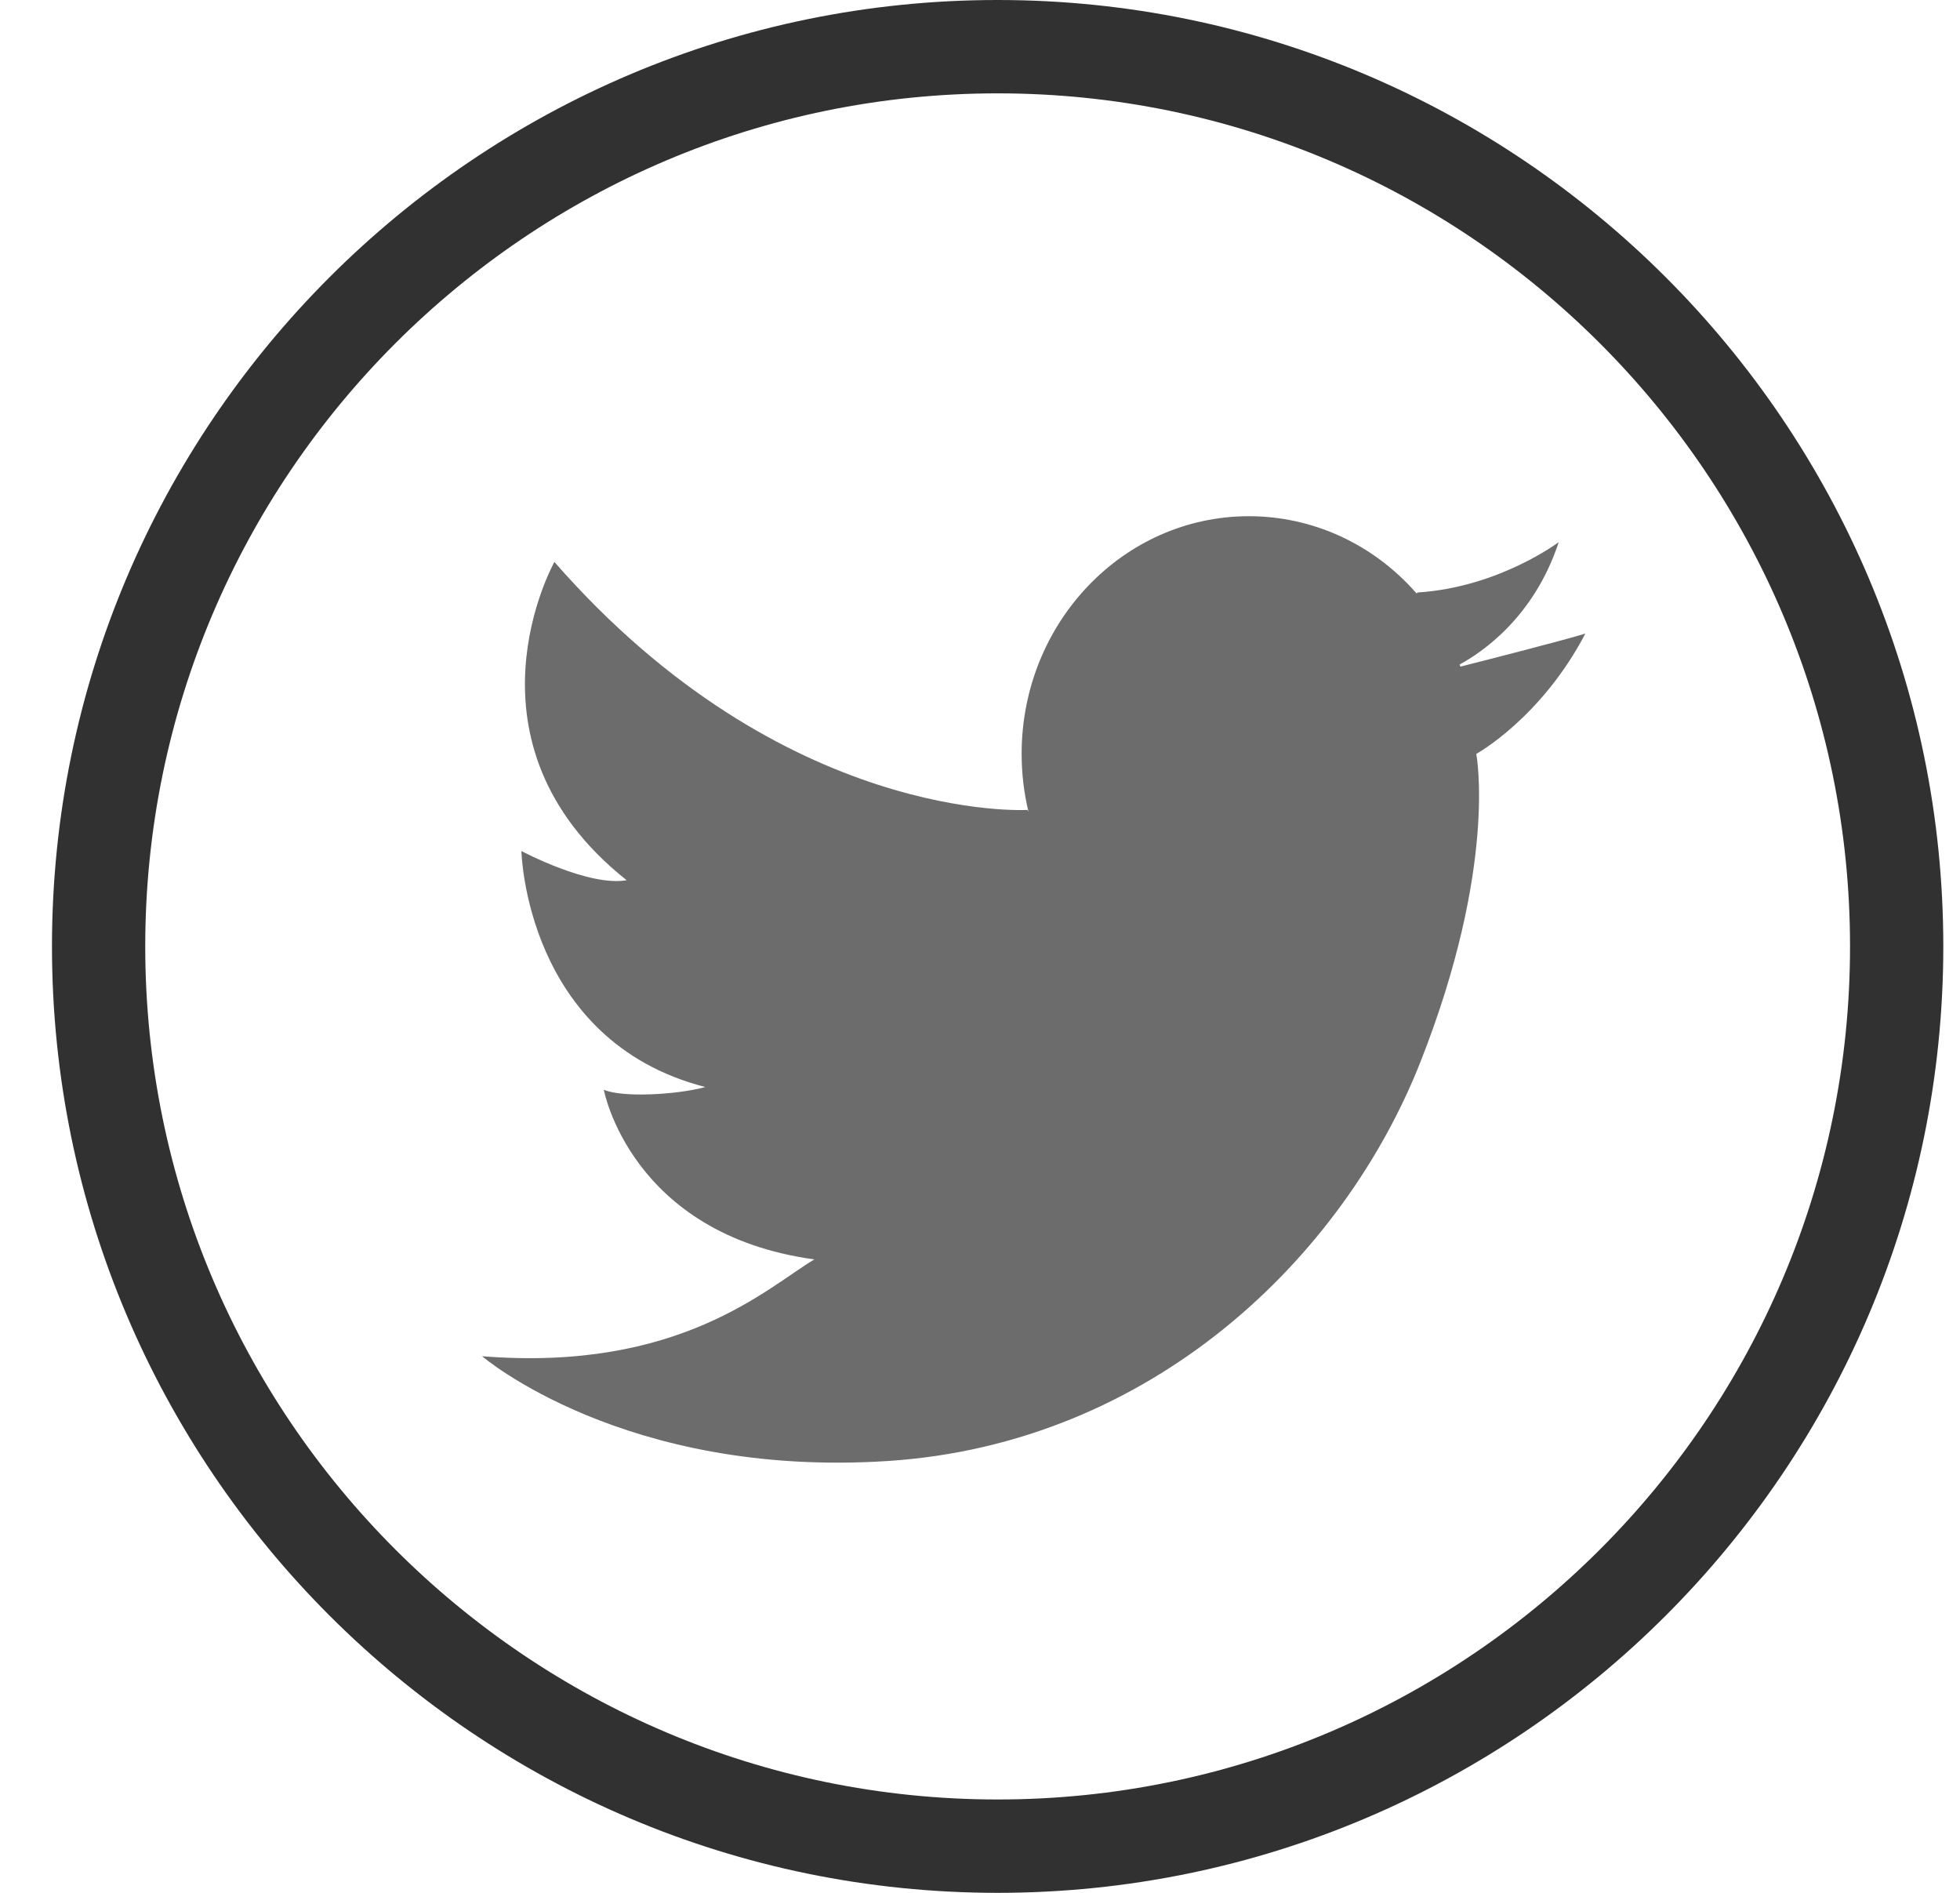
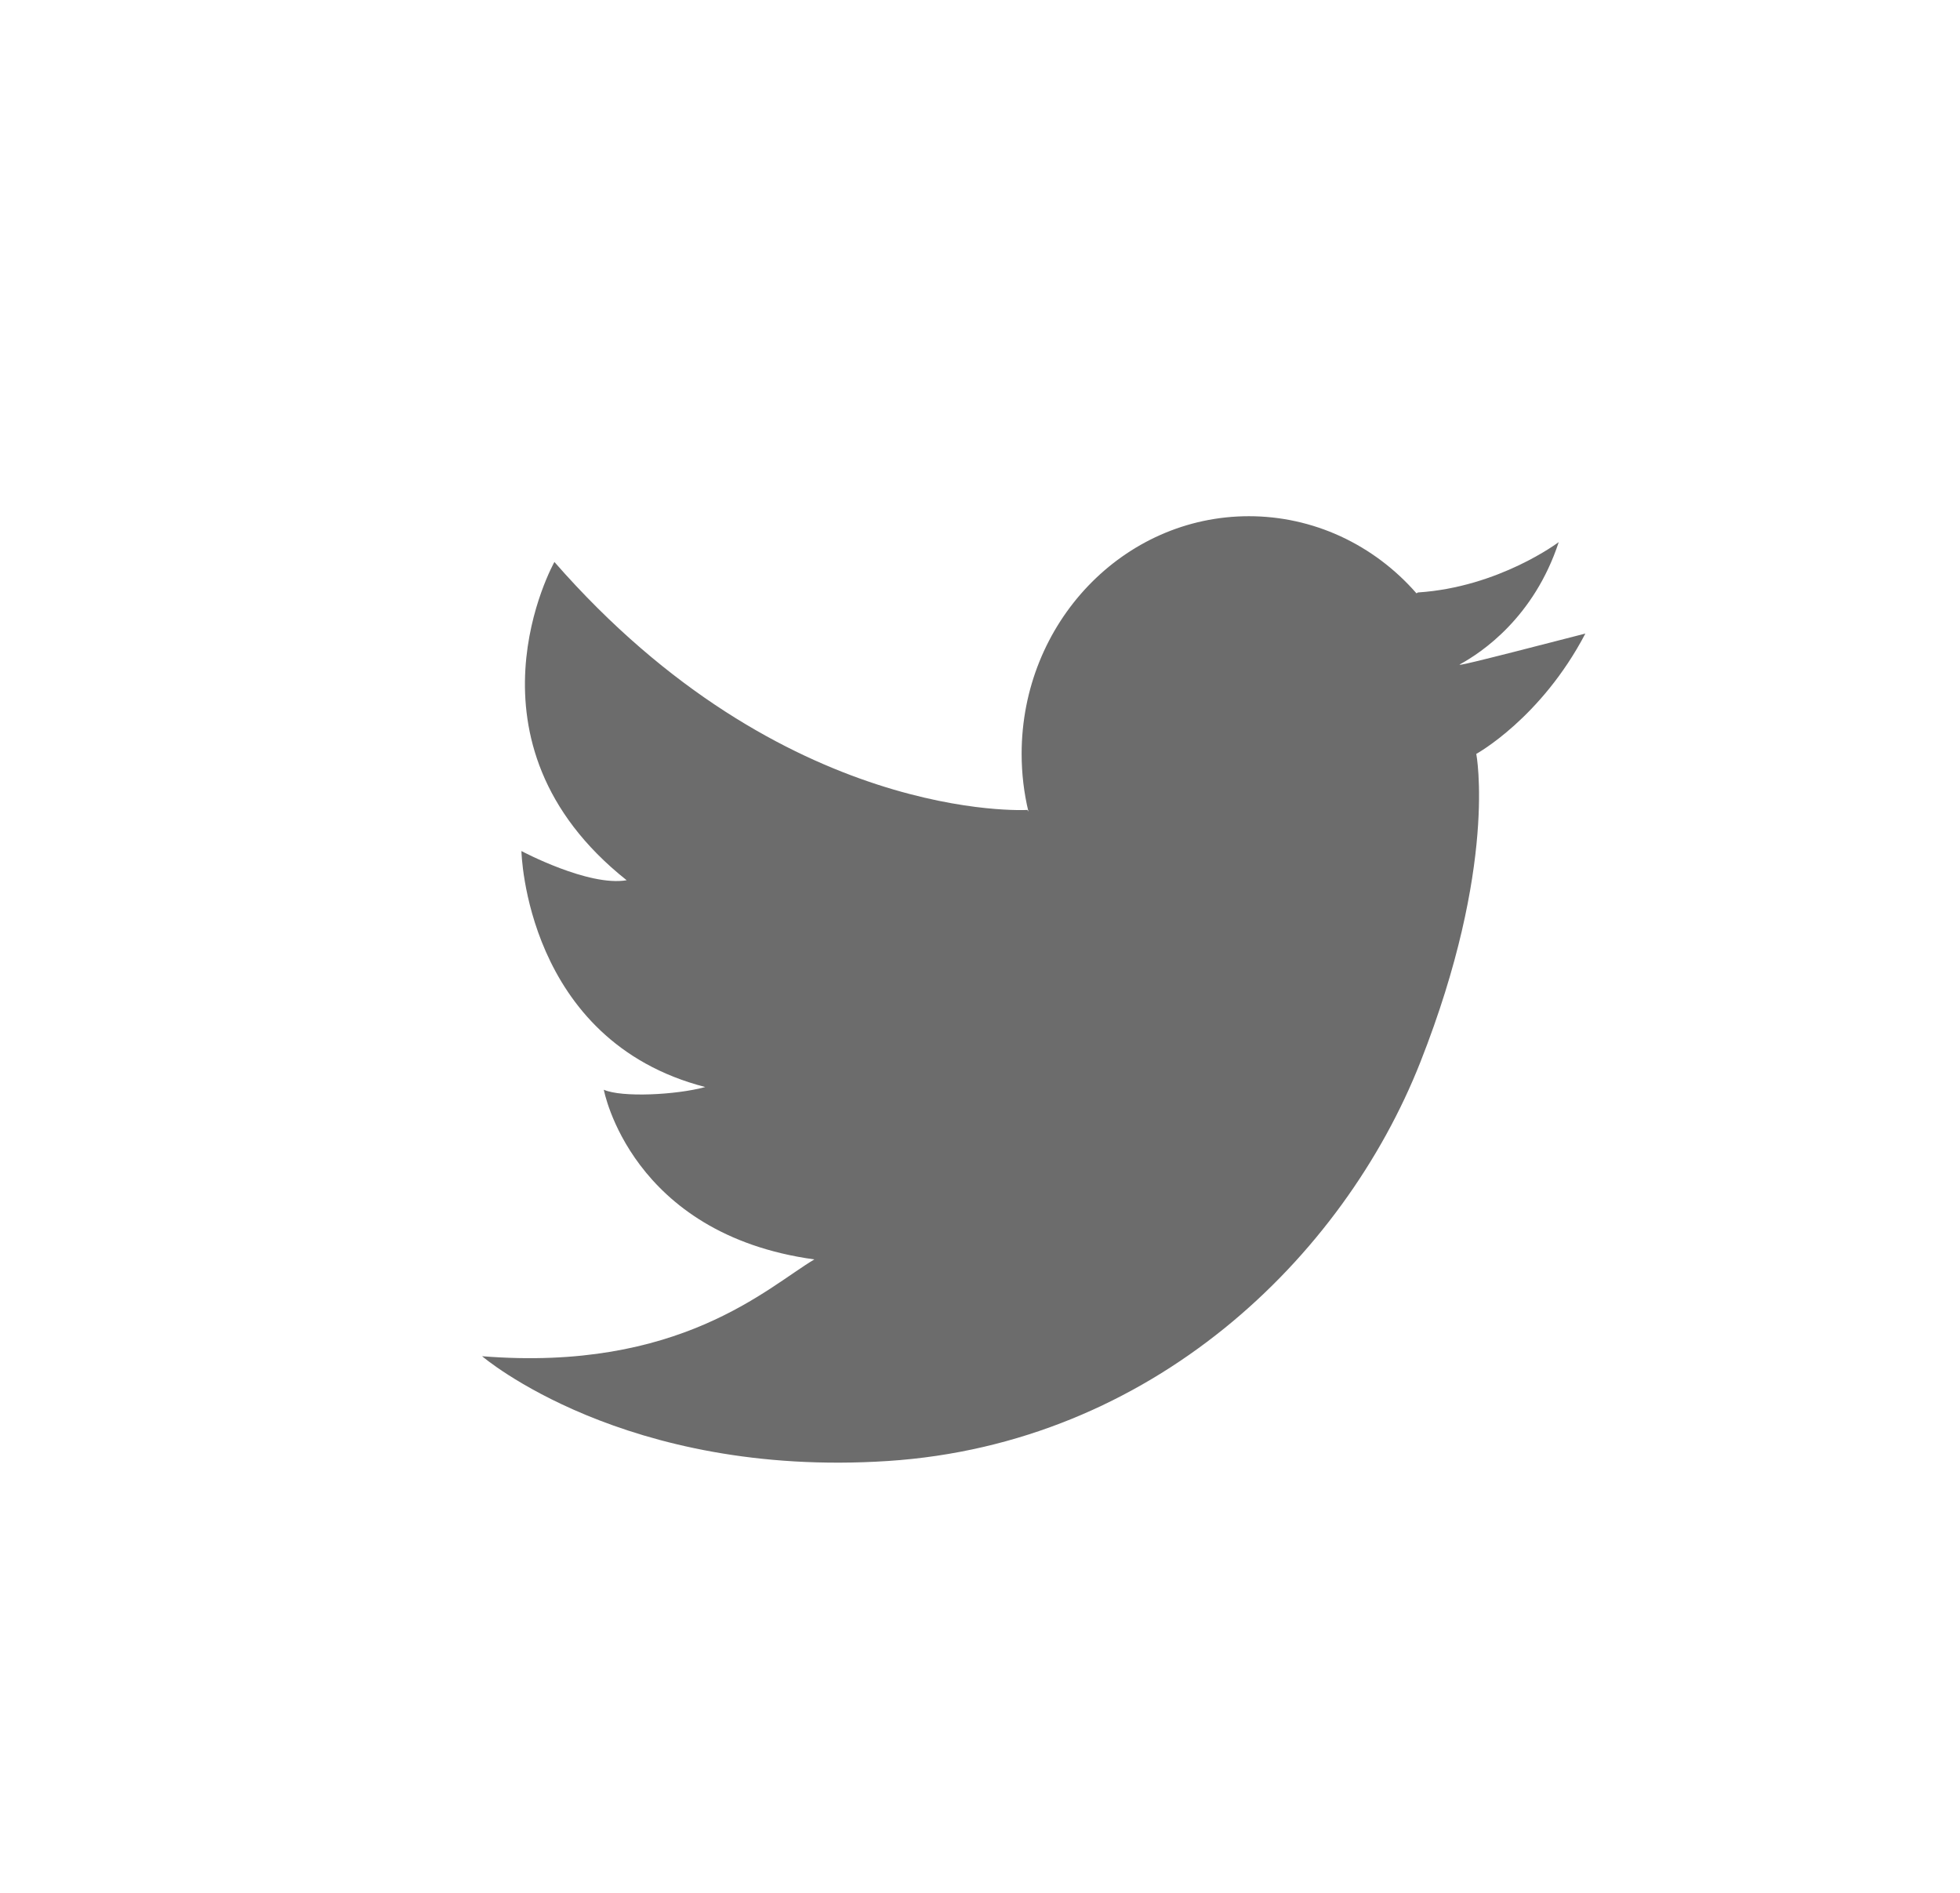
<svg xmlns="http://www.w3.org/2000/svg" width="29" height="28" viewBox="0 0 29 28" fill="none">
  <g clip-path="url(#clip0_146_3013)">
-     <path d="M14.761 0C7.046 0 0.769 6.28 0.769 14C0.769 21.72 7.046 28 14.761 28C22.476 28 28.753 21.72 28.753 14C28.753 6.28 22.476 0 14.761 0ZM14.761 26.619C7.807 26.619 2.149 20.958 2.149 14C2.149 7.042 7.807 1.381 14.761 1.381C21.715 1.381 27.373 7.042 27.373 14C27.373 20.958 21.715 26.619 14.761 26.619Z" fill="#313131" />
-     <path d="M21.596 9.83C21.92 9.655 22.697 9.135 23.063 8.019C23.063 8.019 22.181 8.686 20.98 8.764L20.958 8.777C20.644 8.417 20.261 8.13 19.834 7.933C19.407 7.737 18.946 7.636 18.479 7.636C16.622 7.636 15.116 9.211 15.116 11.152C15.116 11.447 15.151 11.733 15.217 12.007L15.201 11.981C15.201 11.981 11.599 12.197 8.203 8.313C8.203 8.313 6.701 10.981 9.272 13.021C8.709 13.119 7.715 12.589 7.715 12.589C7.715 12.589 7.771 15.394 10.435 16.08C10.004 16.198 9.197 16.237 8.934 16.12C8.934 16.12 9.328 18.257 12.049 18.63C11.355 19.042 10.06 20.297 7.133 20.062C7.133 20.062 9.235 21.866 13.137 21.612C17.04 21.357 19.873 18.61 21.017 15.708C22.162 12.805 21.843 11.152 21.843 11.152C21.843 11.152 22.8 10.627 23.457 9.372C23.153 9.467 22.027 9.755 21.608 9.861C21.604 9.851 21.6 9.841 21.596 9.83Z" fill="#6C6C6C" />
+     <path d="M21.596 9.83C21.92 9.655 22.697 9.135 23.063 8.019C23.063 8.019 22.181 8.686 20.98 8.764L20.958 8.777C20.644 8.417 20.261 8.13 19.834 7.933C19.407 7.737 18.946 7.636 18.479 7.636C16.622 7.636 15.116 9.211 15.116 11.152C15.116 11.447 15.151 11.733 15.217 12.007L15.201 11.981C15.201 11.981 11.599 12.197 8.203 8.313C8.203 8.313 6.701 10.981 9.272 13.021C8.709 13.119 7.715 12.589 7.715 12.589C7.715 12.589 7.771 15.394 10.435 16.08C10.004 16.198 9.197 16.237 8.934 16.12C8.934 16.12 9.328 18.257 12.049 18.63C11.355 19.042 10.06 20.297 7.133 20.062C7.133 20.062 9.235 21.866 13.137 21.612C17.04 21.357 19.873 18.61 21.017 15.708C22.162 12.805 21.843 11.152 21.843 11.152C21.843 11.152 22.8 10.627 23.457 9.372C21.604 9.851 21.6 9.841 21.596 9.83Z" fill="#6C6C6C" />
  </g>
  <defs>
    <clipPath id="clip0_146_3013">
      <rect width="28" height="28" fill="white" transform="translate(0.769)" />
    </clipPath>
  </defs>
</svg>